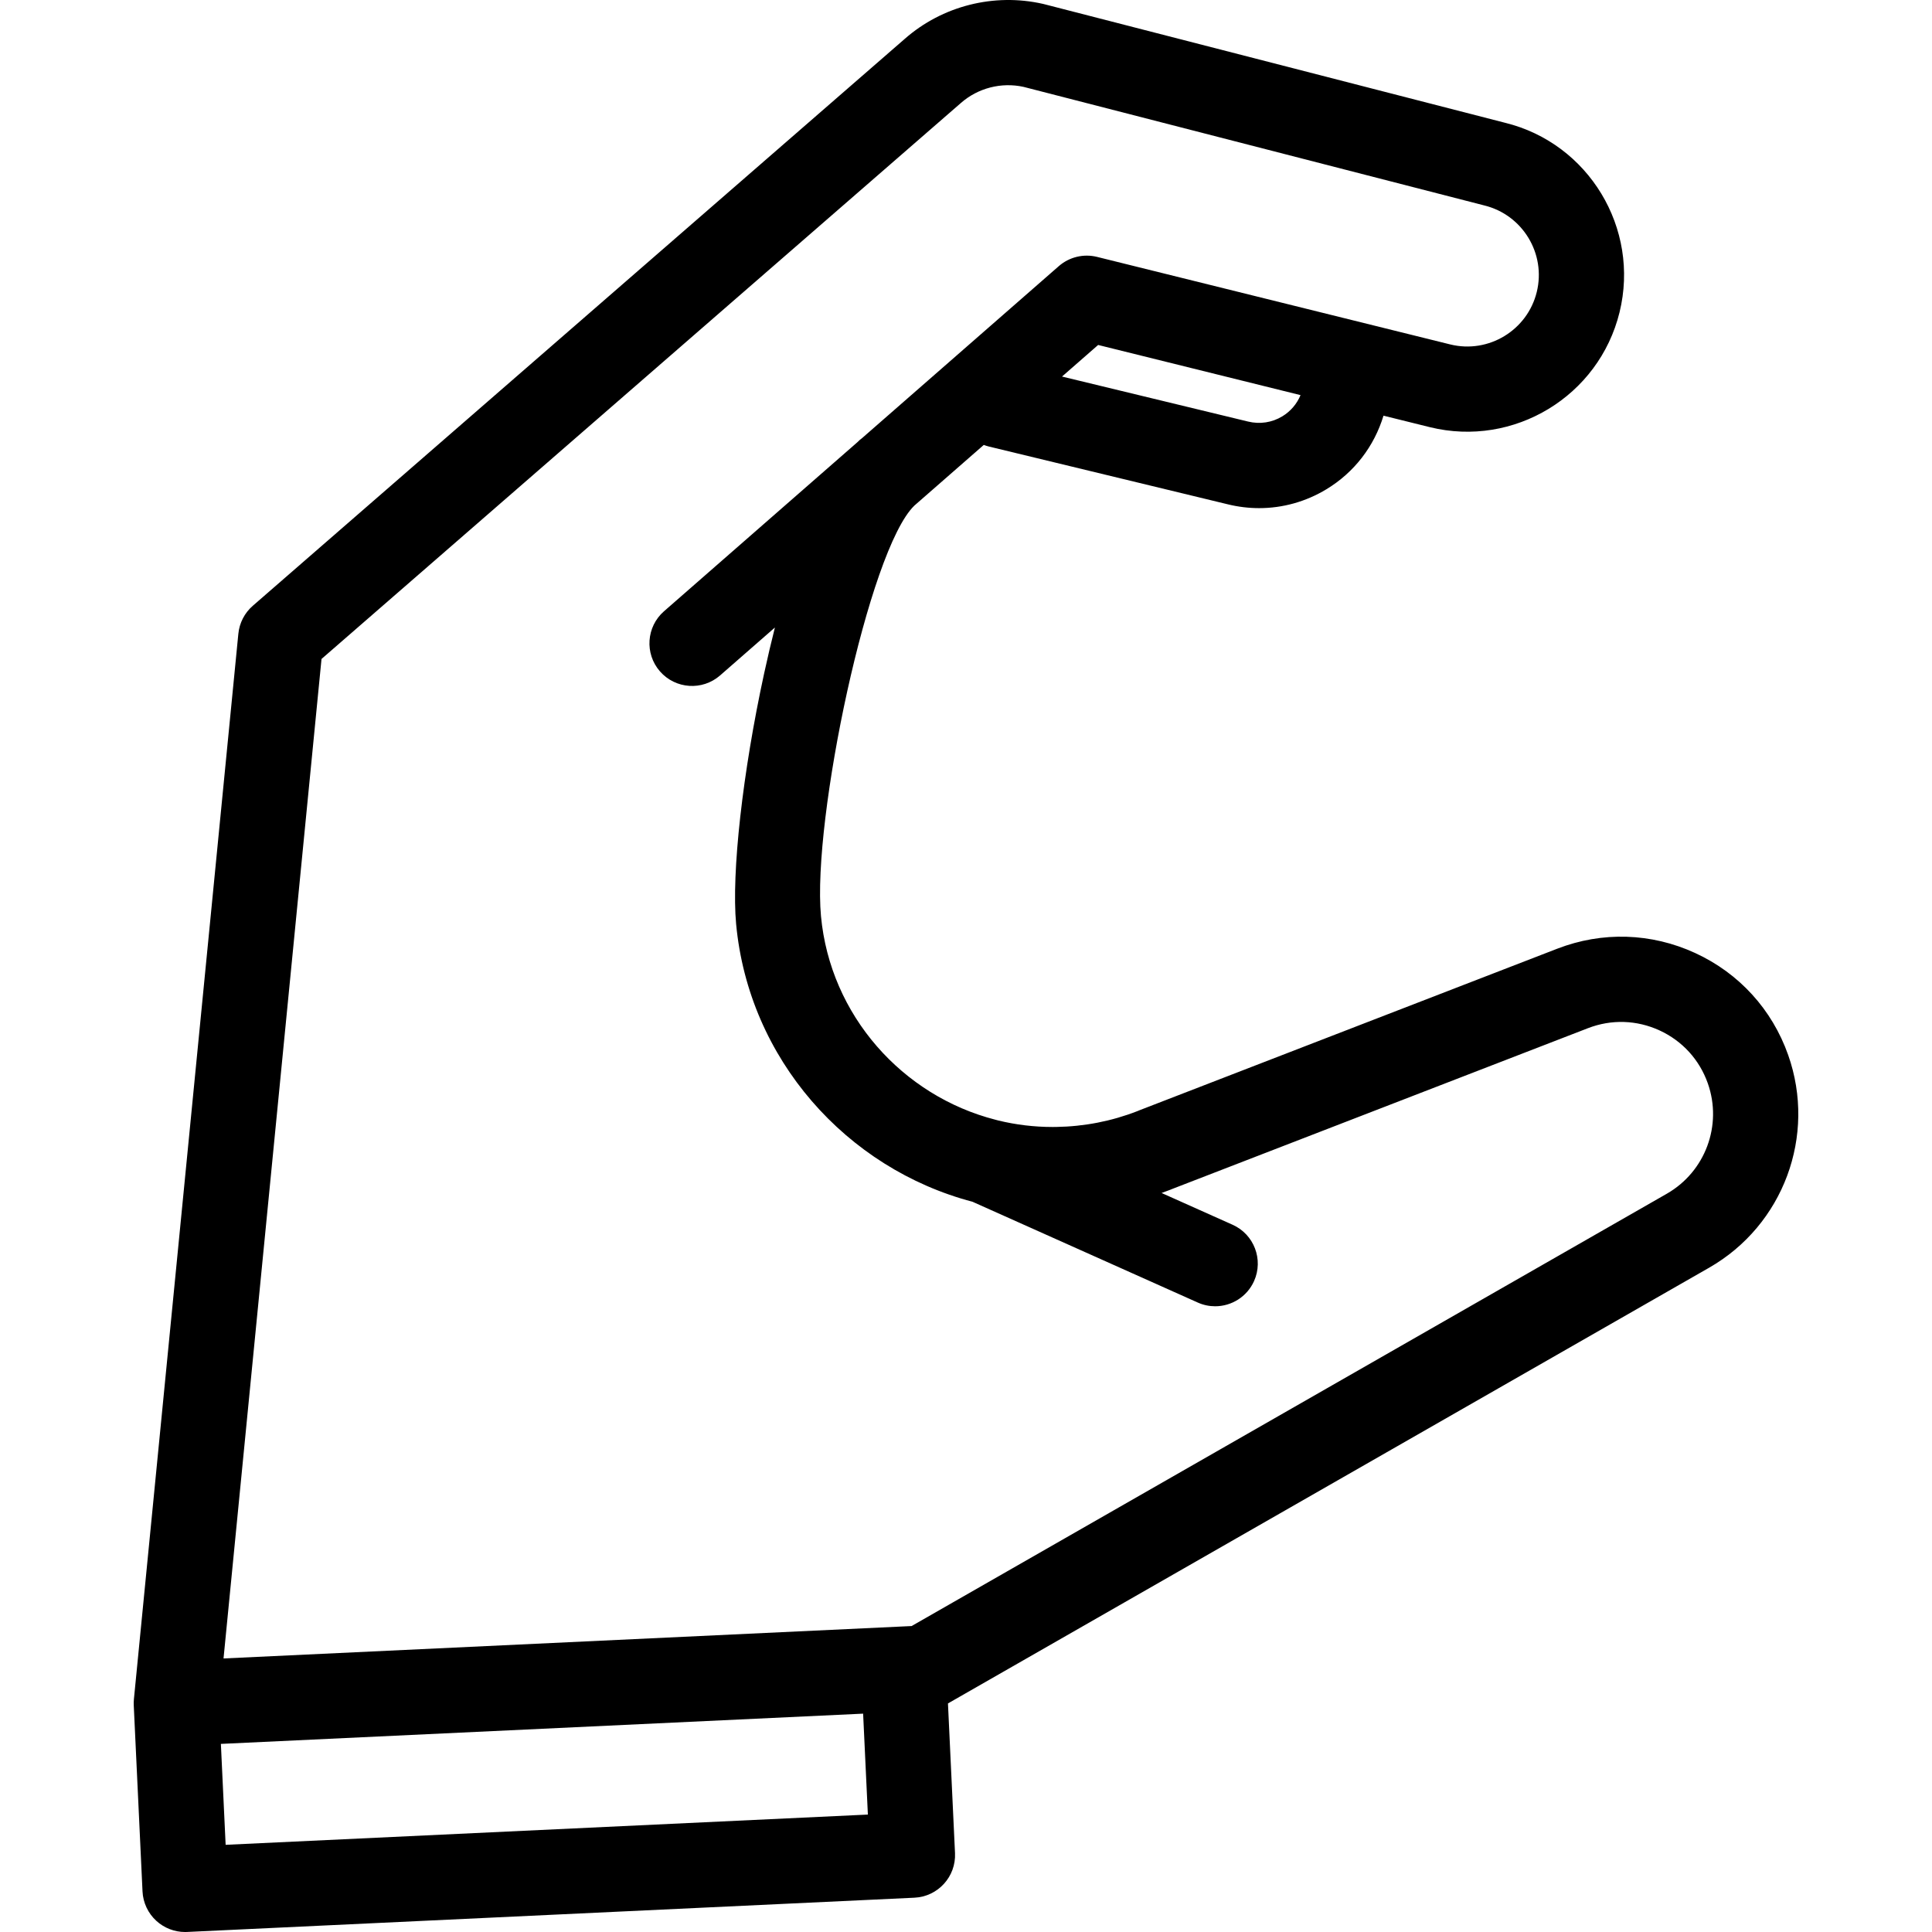
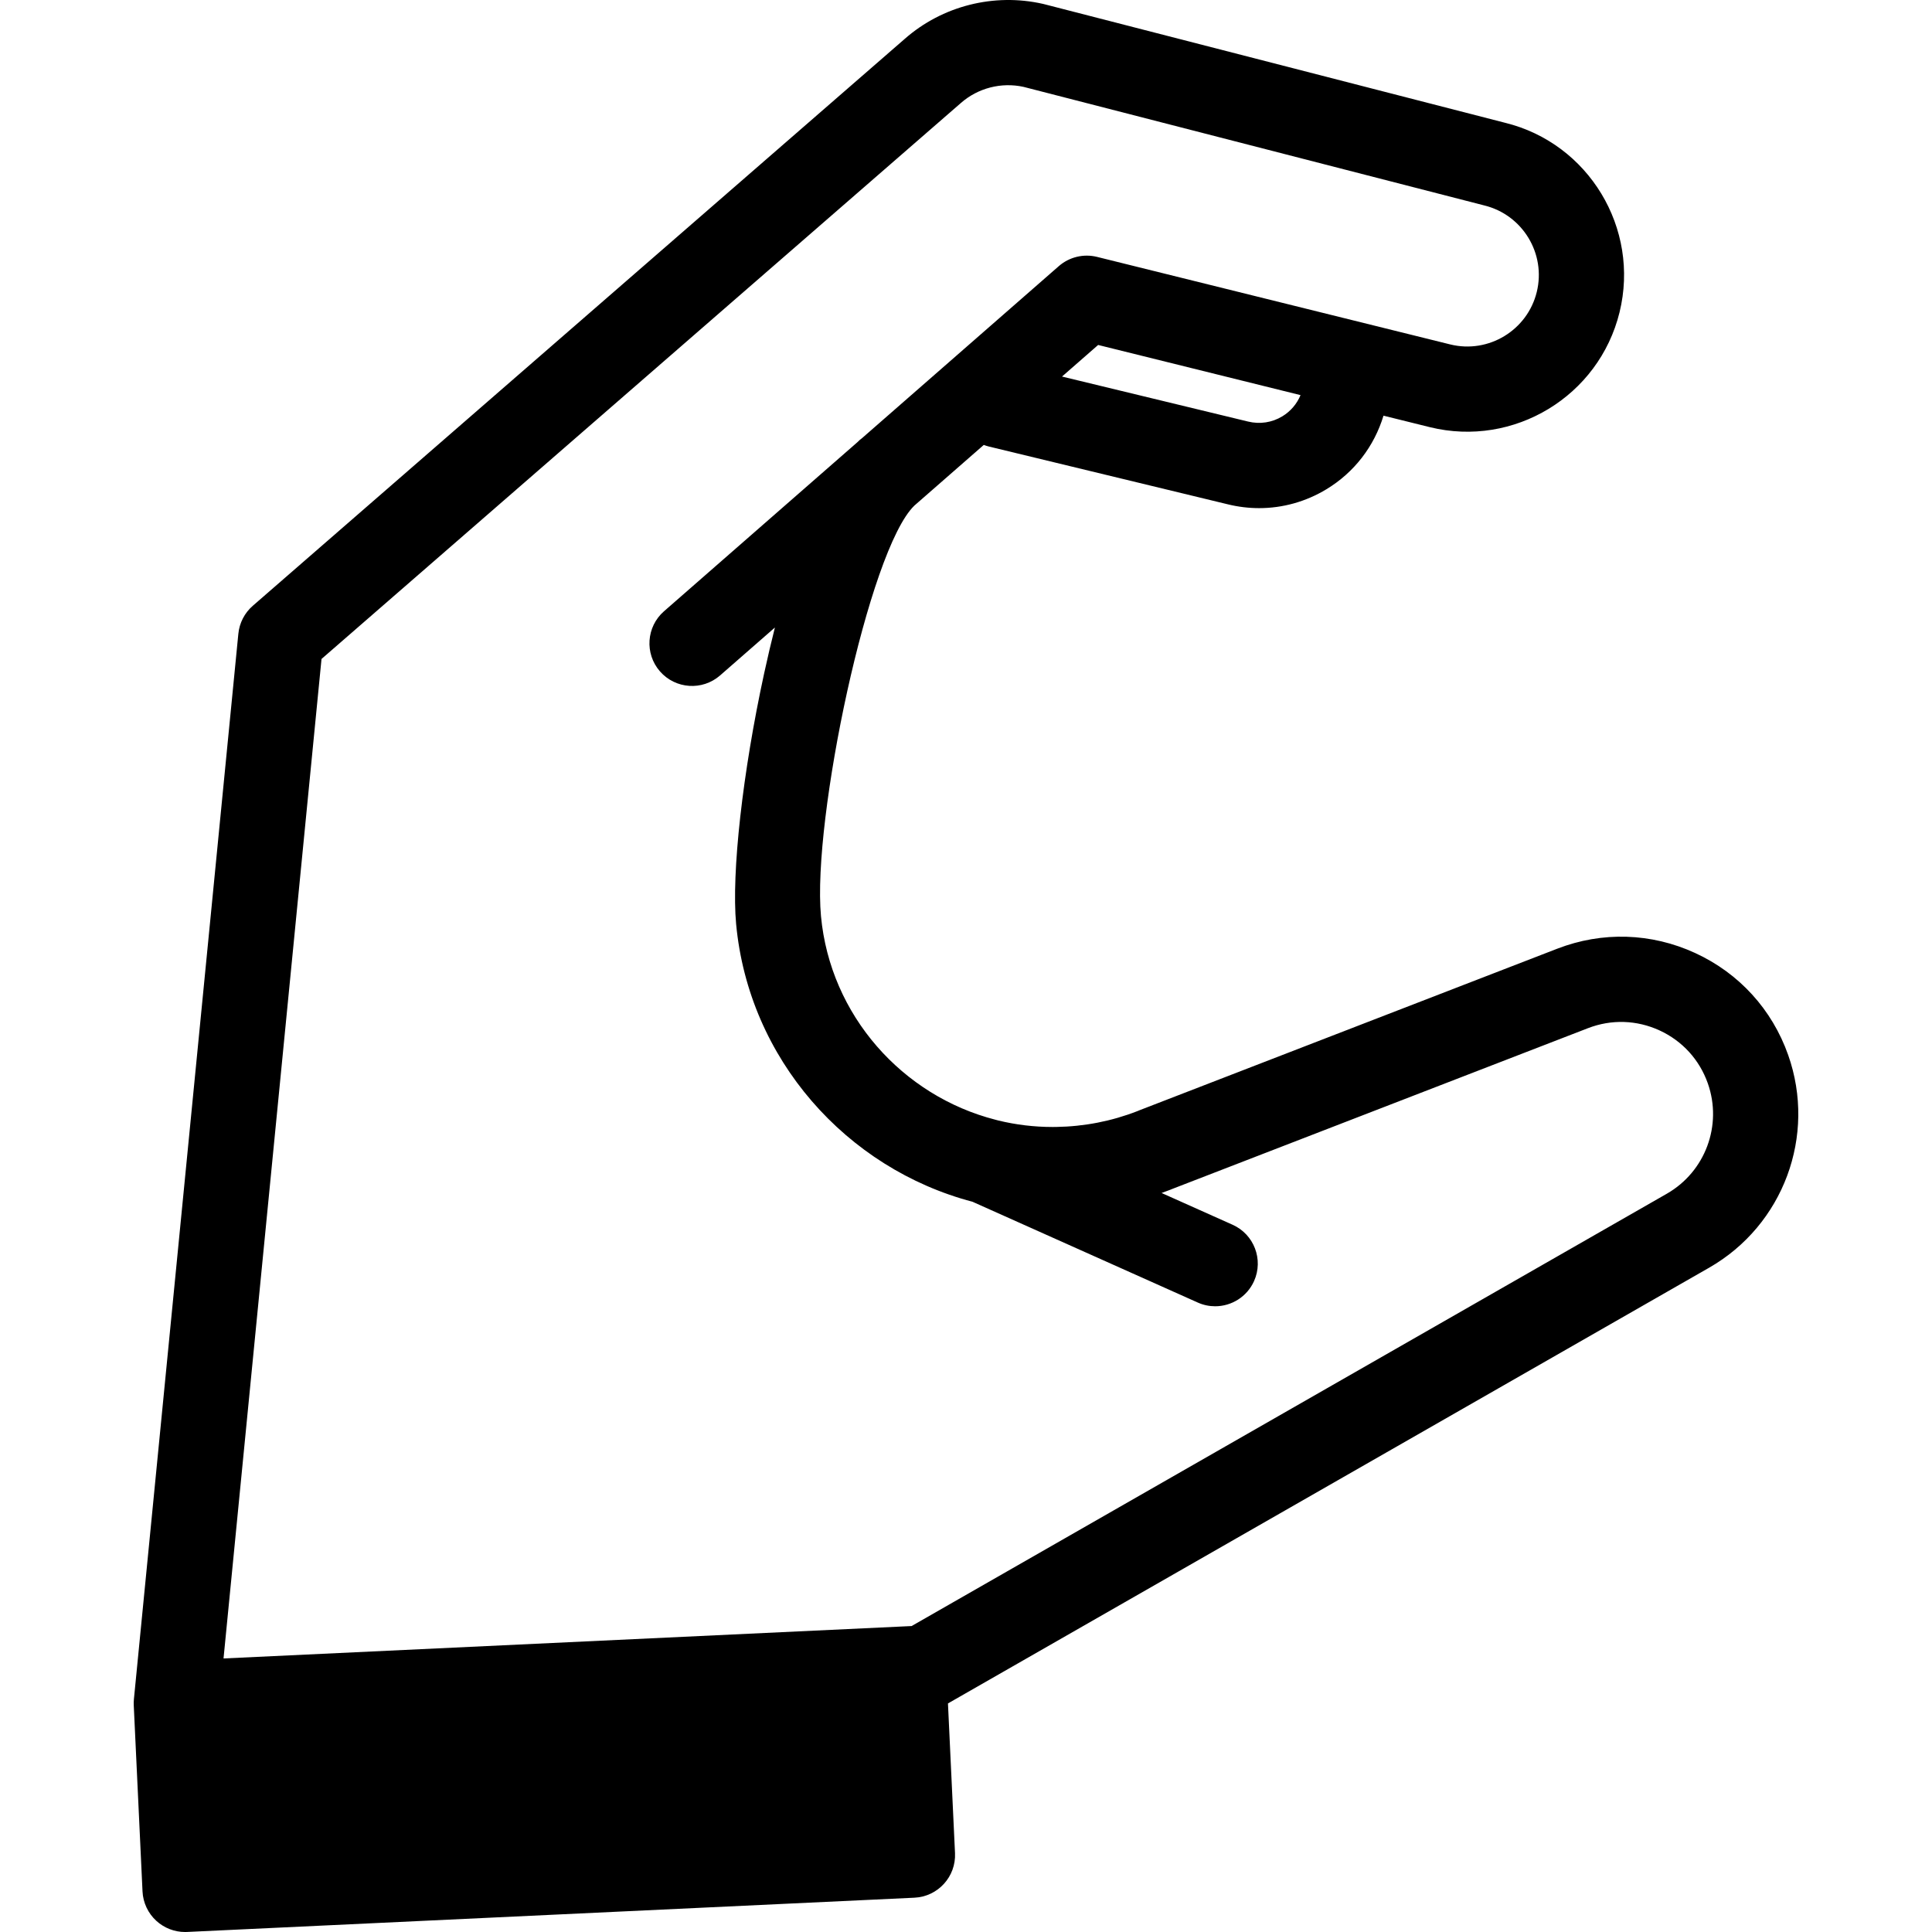
<svg xmlns="http://www.w3.org/2000/svg" fill="#000000" height="800px" width="800px" version="1.1" id="Capa_1" viewBox="0 0 317.374 317.374" xml:space="preserve">
  <g>
-     <path d="M293.75,173.315c-2.64-7.487-8.065-13.439-15.277-16.759c-7.213-3.32-15.262-3.572-22.666-0.708l-68.622,26.537   c-0.119,0.046-0.235,0.095-0.351,0.146c-4.238,1.652-8.724,2.525-13.337,2.597c-0.198,0.003-0.395,0.004-0.593,0.004   c-3.039,0-6.007-0.366-8.861-1.054c-0.168-0.049-0.337-0.097-0.507-0.133c-15.279-3.912-27.154-17.137-28.672-33.459   c-1.467-15.775,7.851-60.19,15.338-67.426l11.406-9.971c0.27,0.102,0.546,0.194,0.834,0.263l39.258,9.495   c1.707,0.419,3.432,0.626,5.146,0.626c3.863,0,7.668-1.054,11.057-3.107c4.555-2.759,7.832-7.025,9.367-12.082l7.624,1.89   c13.789,3.389,27.766-5.079,31.151-18.869c3.387-13.791-5.078-27.765-18.793-31.132L171.519,0.683   c-0.064-0.017-0.13-0.032-0.194-0.047c-8.046-1.825-16.541,0.333-22.698,5.748L41.528,99.513c-1.351,1.173-2.199,2.819-2.374,4.599   L21.997,279.129c-0.033,0.336-0.041,0.675-0.025,1.012l1.439,30.563c0.087,1.854,0.908,3.599,2.281,4.848   c1.291,1.175,2.972,1.823,4.711,1.823c0.109,0,0.22-0.002,0.329-0.008l119.487-5.628c3.862-0.182,6.845-3.46,6.663-7.321   l-1.158-24.591l125.037-71.577C292.961,201.265,298.424,186.573,293.75,173.315z M210.649,68.393   c-1.695,1.026-3.689,1.33-5.635,0.854l-30.555-7.39l5.935-5.189l33.248,8.24C213.042,66.351,212.011,67.567,210.649,68.393z    M37.066,303.052l-0.781-16.578l105.502-4.969l0.781,16.578L37.066,303.052z M273.806,196.099l-124.056,71.016l-113.03,5.324   L52.816,108.25l105.026-91.327c2.803-2.466,6.646-3.453,10.295-2.653l75.7,19.481c6.293,1.546,10.156,7.923,8.611,14.217   s-7.921,10.157-14.203,8.615l-58.027-14.382c-2.218-0.551-4.568,0.018-6.291,1.524l-32.34,28.27   c-0.12,0.092-0.242,0.18-0.358,0.281c-0.126,0.11-0.25,0.243-0.375,0.359l-31.776,27.778c-2.91,2.544-3.207,6.966-0.663,9.877   c2.546,2.911,6.965,3.208,9.878,0.663l9.004-7.871c-0.604,2.386-1.193,4.889-1.767,7.524c-3.535,16.243-5.387,32.791-4.606,41.175   c2.063,22.184,18.121,40.178,38.832,45.635l37.005,16.556c0.928,0.416,1.899,0.612,2.854,0.612c2.676,0,5.23-1.543,6.394-4.143   c1.579-3.529-0.002-7.67-3.531-9.249l-11.662-5.217c0.498-0.181,0.996-0.358,1.489-0.555c0.08-0.032,0.159-0.065,0.238-0.1   l68.312-26.417c3.841-1.487,8.02-1.356,11.764,0.367c3.742,1.723,6.558,4.812,7.928,8.697   C282.972,184.85,280.137,192.475,273.806,196.099z" />
+     <path d="M293.75,173.315c-2.64-7.487-8.065-13.439-15.277-16.759c-7.213-3.32-15.262-3.572-22.666-0.708l-68.622,26.537   c-0.119,0.046-0.235,0.095-0.351,0.146c-4.238,1.652-8.724,2.525-13.337,2.597c-0.198,0.003-0.395,0.004-0.593,0.004   c-3.039,0-6.007-0.366-8.861-1.054c-0.168-0.049-0.337-0.097-0.507-0.133c-15.279-3.912-27.154-17.137-28.672-33.459   c-1.467-15.775,7.851-60.19,15.338-67.426l11.406-9.971c0.27,0.102,0.546,0.194,0.834,0.263l39.258,9.495   c1.707,0.419,3.432,0.626,5.146,0.626c3.863,0,7.668-1.054,11.057-3.107c4.555-2.759,7.832-7.025,9.367-12.082l7.624,1.89   c13.789,3.389,27.766-5.079,31.151-18.869c3.387-13.791-5.078-27.765-18.793-31.132L171.519,0.683   c-0.064-0.017-0.13-0.032-0.194-0.047c-8.046-1.825-16.541,0.333-22.698,5.748L41.528,99.513c-1.351,1.173-2.199,2.819-2.374,4.599   L21.997,279.129c-0.033,0.336-0.041,0.675-0.025,1.012l1.439,30.563c0.087,1.854,0.908,3.599,2.281,4.848   c1.291,1.175,2.972,1.823,4.711,1.823c0.109,0,0.22-0.002,0.329-0.008l119.487-5.628c3.862-0.182,6.845-3.46,6.663-7.321   l-1.158-24.591l125.037-71.577C292.961,201.265,298.424,186.573,293.75,173.315z M210.649,68.393   c-1.695,1.026-3.689,1.33-5.635,0.854l-30.555-7.39l5.935-5.189l33.248,8.24C213.042,66.351,212.011,67.567,210.649,68.393z    M37.066,303.052l-0.781-16.578l0.781,16.578L37.066,303.052z M273.806,196.099l-124.056,71.016l-113.03,5.324   L52.816,108.25l105.026-91.327c2.803-2.466,6.646-3.453,10.295-2.653l75.7,19.481c6.293,1.546,10.156,7.923,8.611,14.217   s-7.921,10.157-14.203,8.615l-58.027-14.382c-2.218-0.551-4.568,0.018-6.291,1.524l-32.34,28.27   c-0.12,0.092-0.242,0.18-0.358,0.281c-0.126,0.11-0.25,0.243-0.375,0.359l-31.776,27.778c-2.91,2.544-3.207,6.966-0.663,9.877   c2.546,2.911,6.965,3.208,9.878,0.663l9.004-7.871c-0.604,2.386-1.193,4.889-1.767,7.524c-3.535,16.243-5.387,32.791-4.606,41.175   c2.063,22.184,18.121,40.178,38.832,45.635l37.005,16.556c0.928,0.416,1.899,0.612,2.854,0.612c2.676,0,5.23-1.543,6.394-4.143   c1.579-3.529-0.002-7.67-3.531-9.249l-11.662-5.217c0.498-0.181,0.996-0.358,1.489-0.555c0.08-0.032,0.159-0.065,0.238-0.1   l68.312-26.417c3.841-1.487,8.02-1.356,11.764,0.367c3.742,1.723,6.558,4.812,7.928,8.697   C282.972,184.85,280.137,192.475,273.806,196.099z" />
  </g>
</svg>